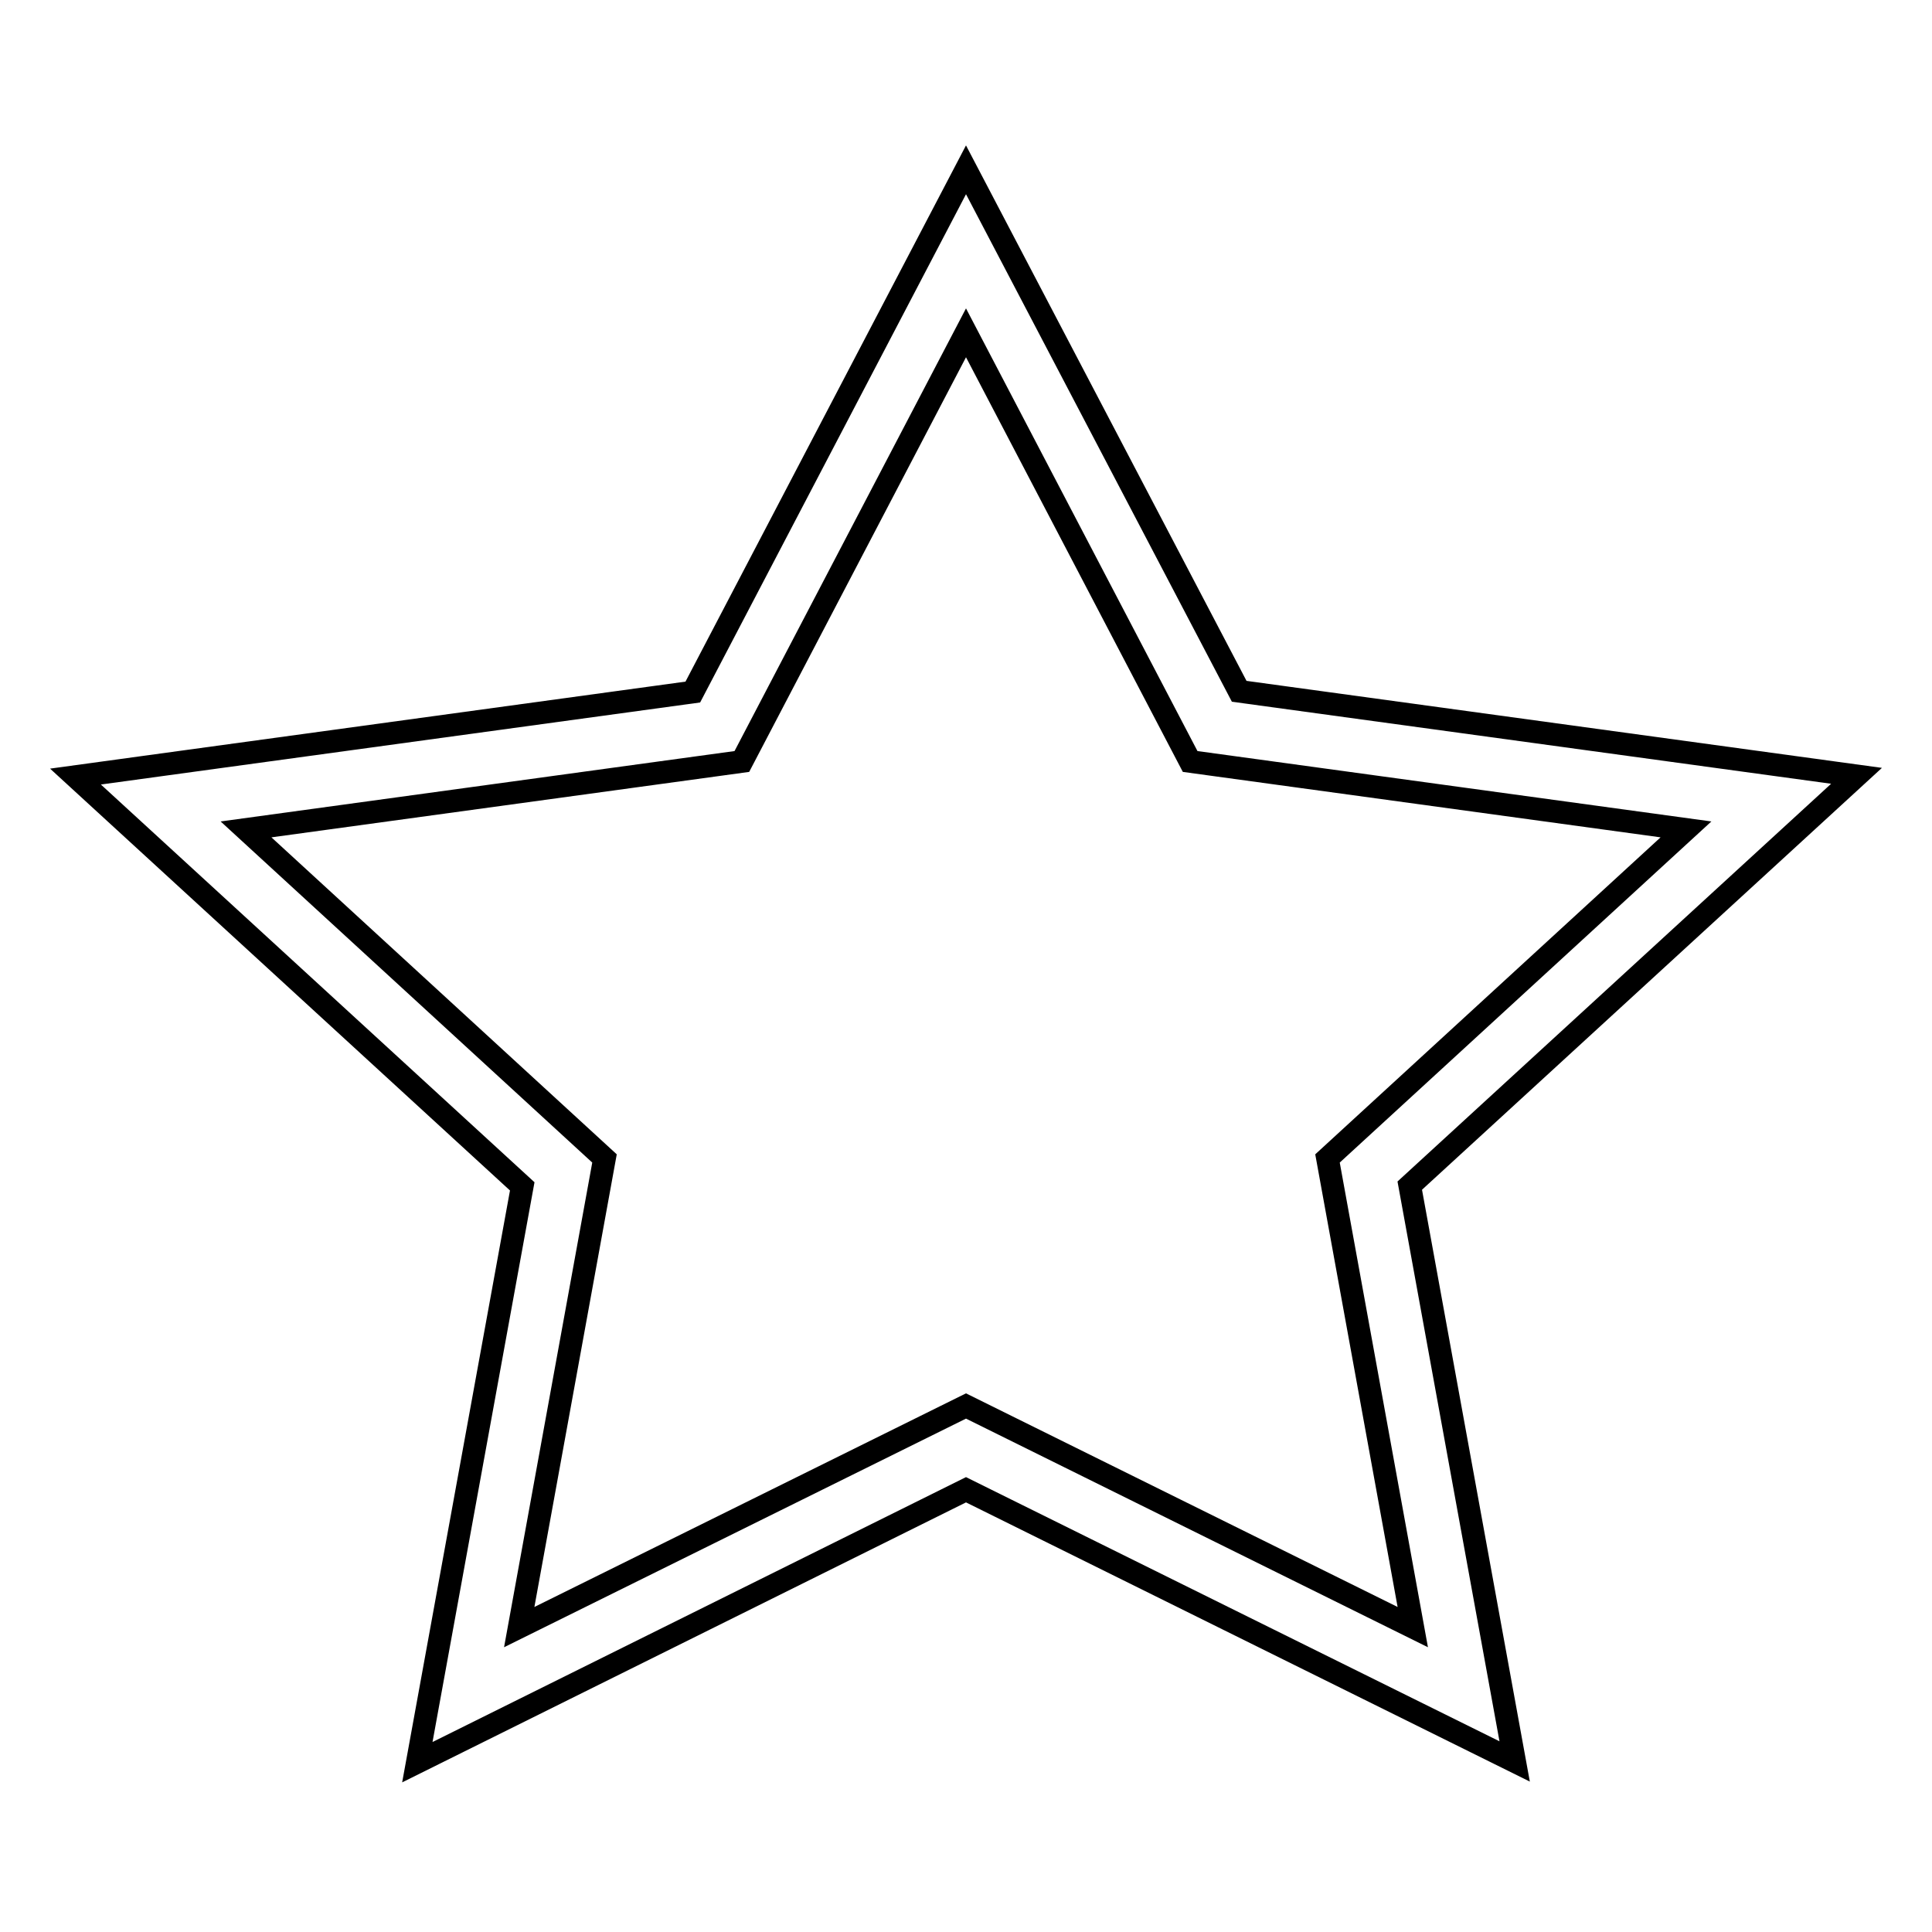
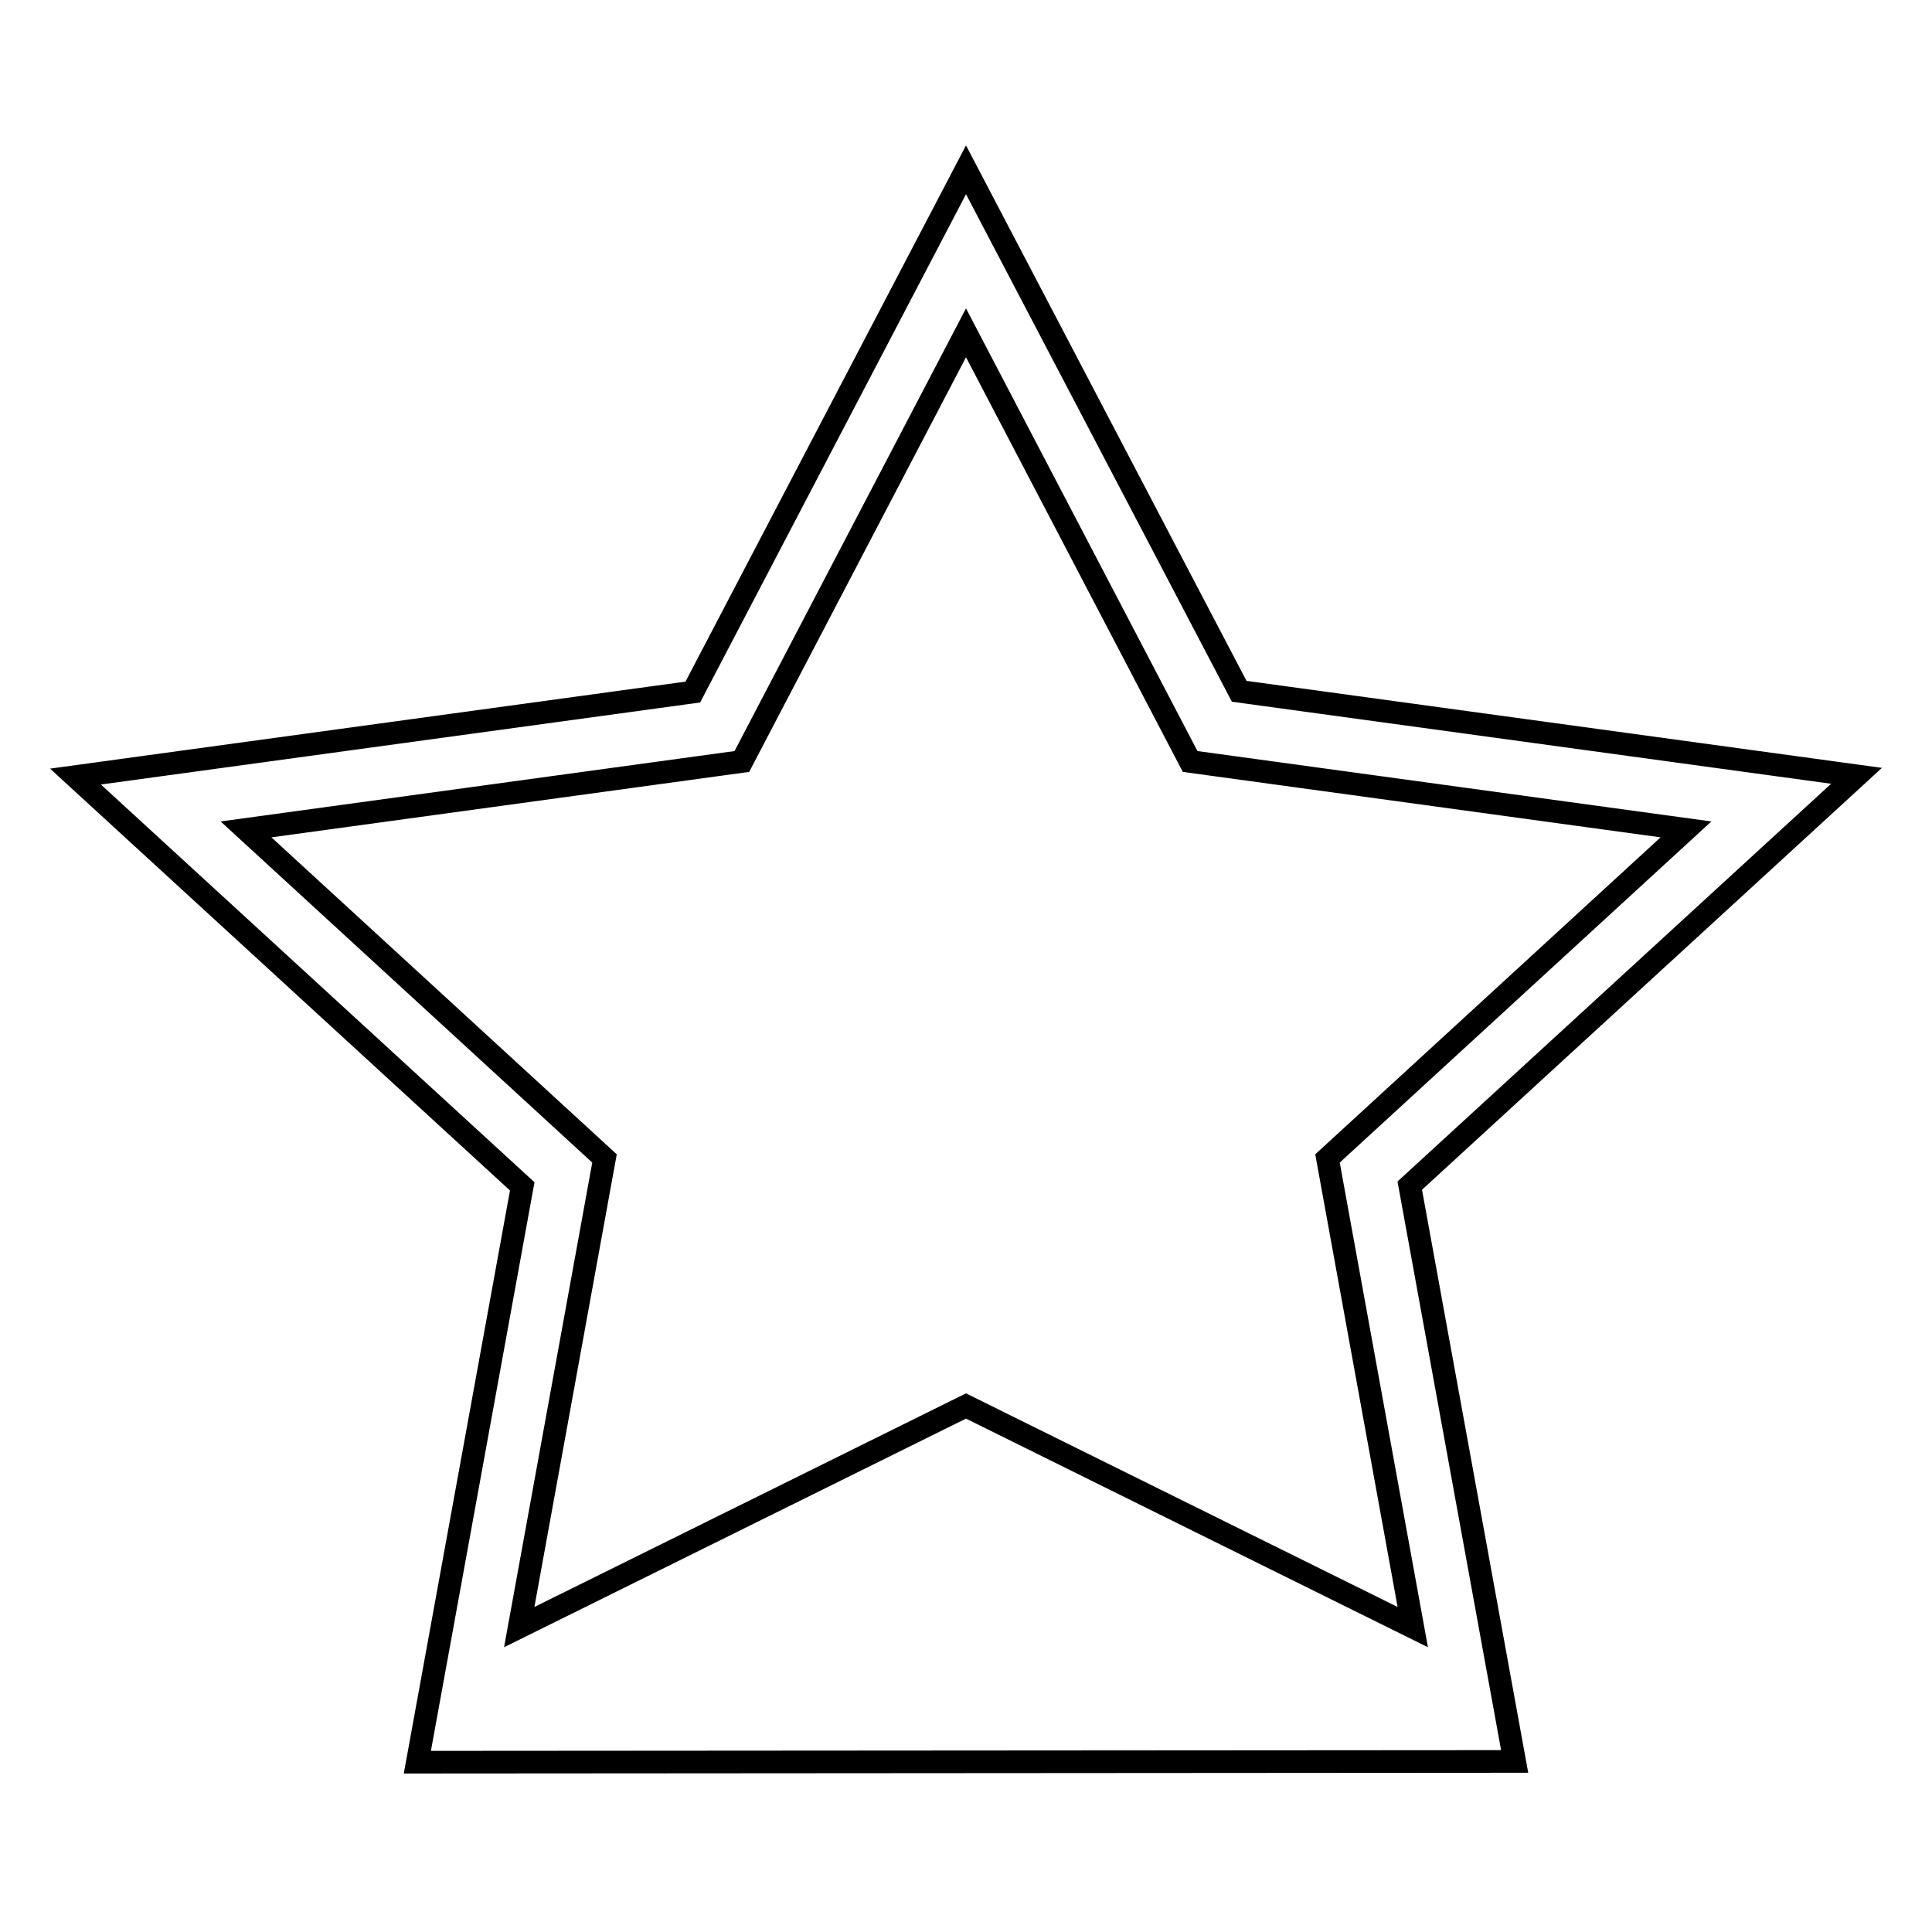
<svg xmlns="http://www.w3.org/2000/svg" version="1.1" x="0px" y="0px" viewBox="0 0 256 256" enable-background="new 0 0 256 256" xml:space="preserve">
  <g>
    <g>
-       <path stroke-width="3" fill-opacity="0" stroke="#000000" d="M55.3,233.5l13.9-76.3L10,102.9l81.8-11.2L128,22.5l36.2,69.1l81.8,11.2l-59.2,54.3l13.9,76.3l-72.7-36L55.3,233.5z M128,186.3l59.2,29.3l-11.3-62.1l47.5-43.6l-65.7-9L128,44.1l-29.7,56.8l-65.7,9l47.5,43.6l-11.3,62.1L128,186.3z" />
+       <path stroke-width="3" fill-opacity="0" stroke="#000000" d="M55.3,233.5l13.9-76.3L10,102.9l81.8-11.2L128,22.5l36.2,69.1l81.8,11.2l-59.2,54.3l13.9,76.3L55.3,233.5z M128,186.3l59.2,29.3l-11.3-62.1l47.5-43.6l-65.7-9L128,44.1l-29.7,56.8l-65.7,9l47.5,43.6l-11.3,62.1L128,186.3z" />
    </g>
  </g>
</svg>